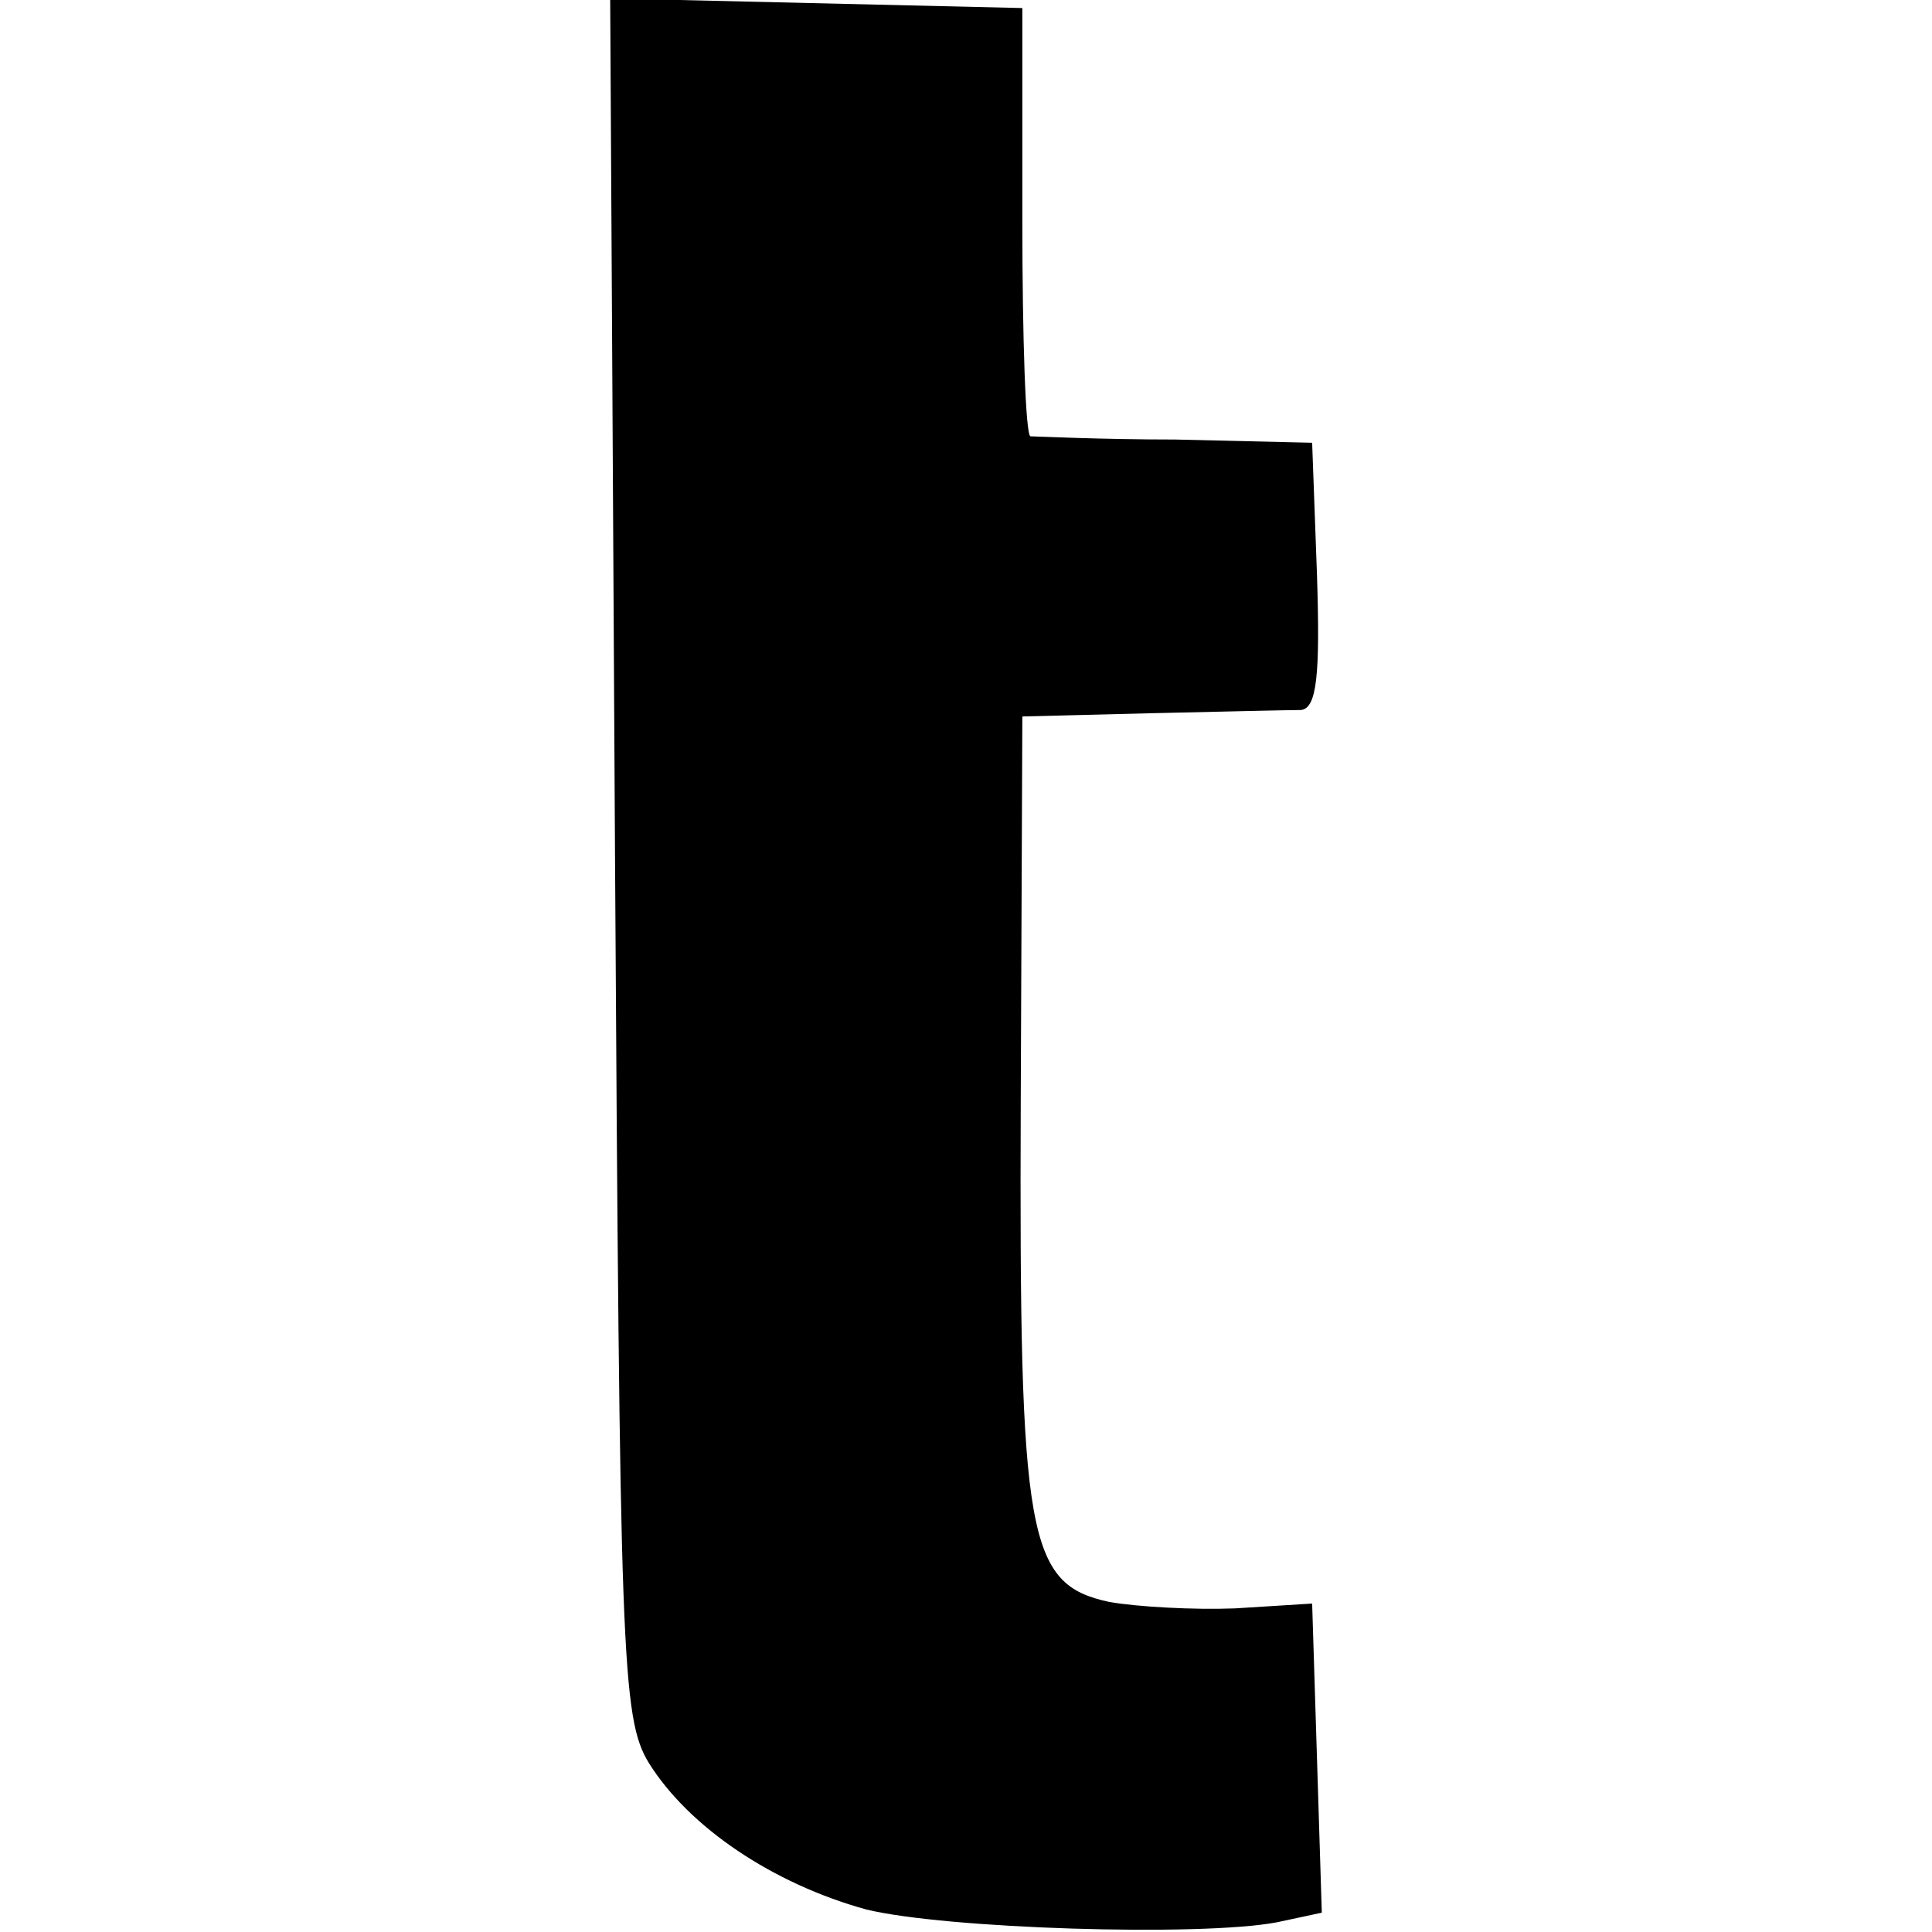
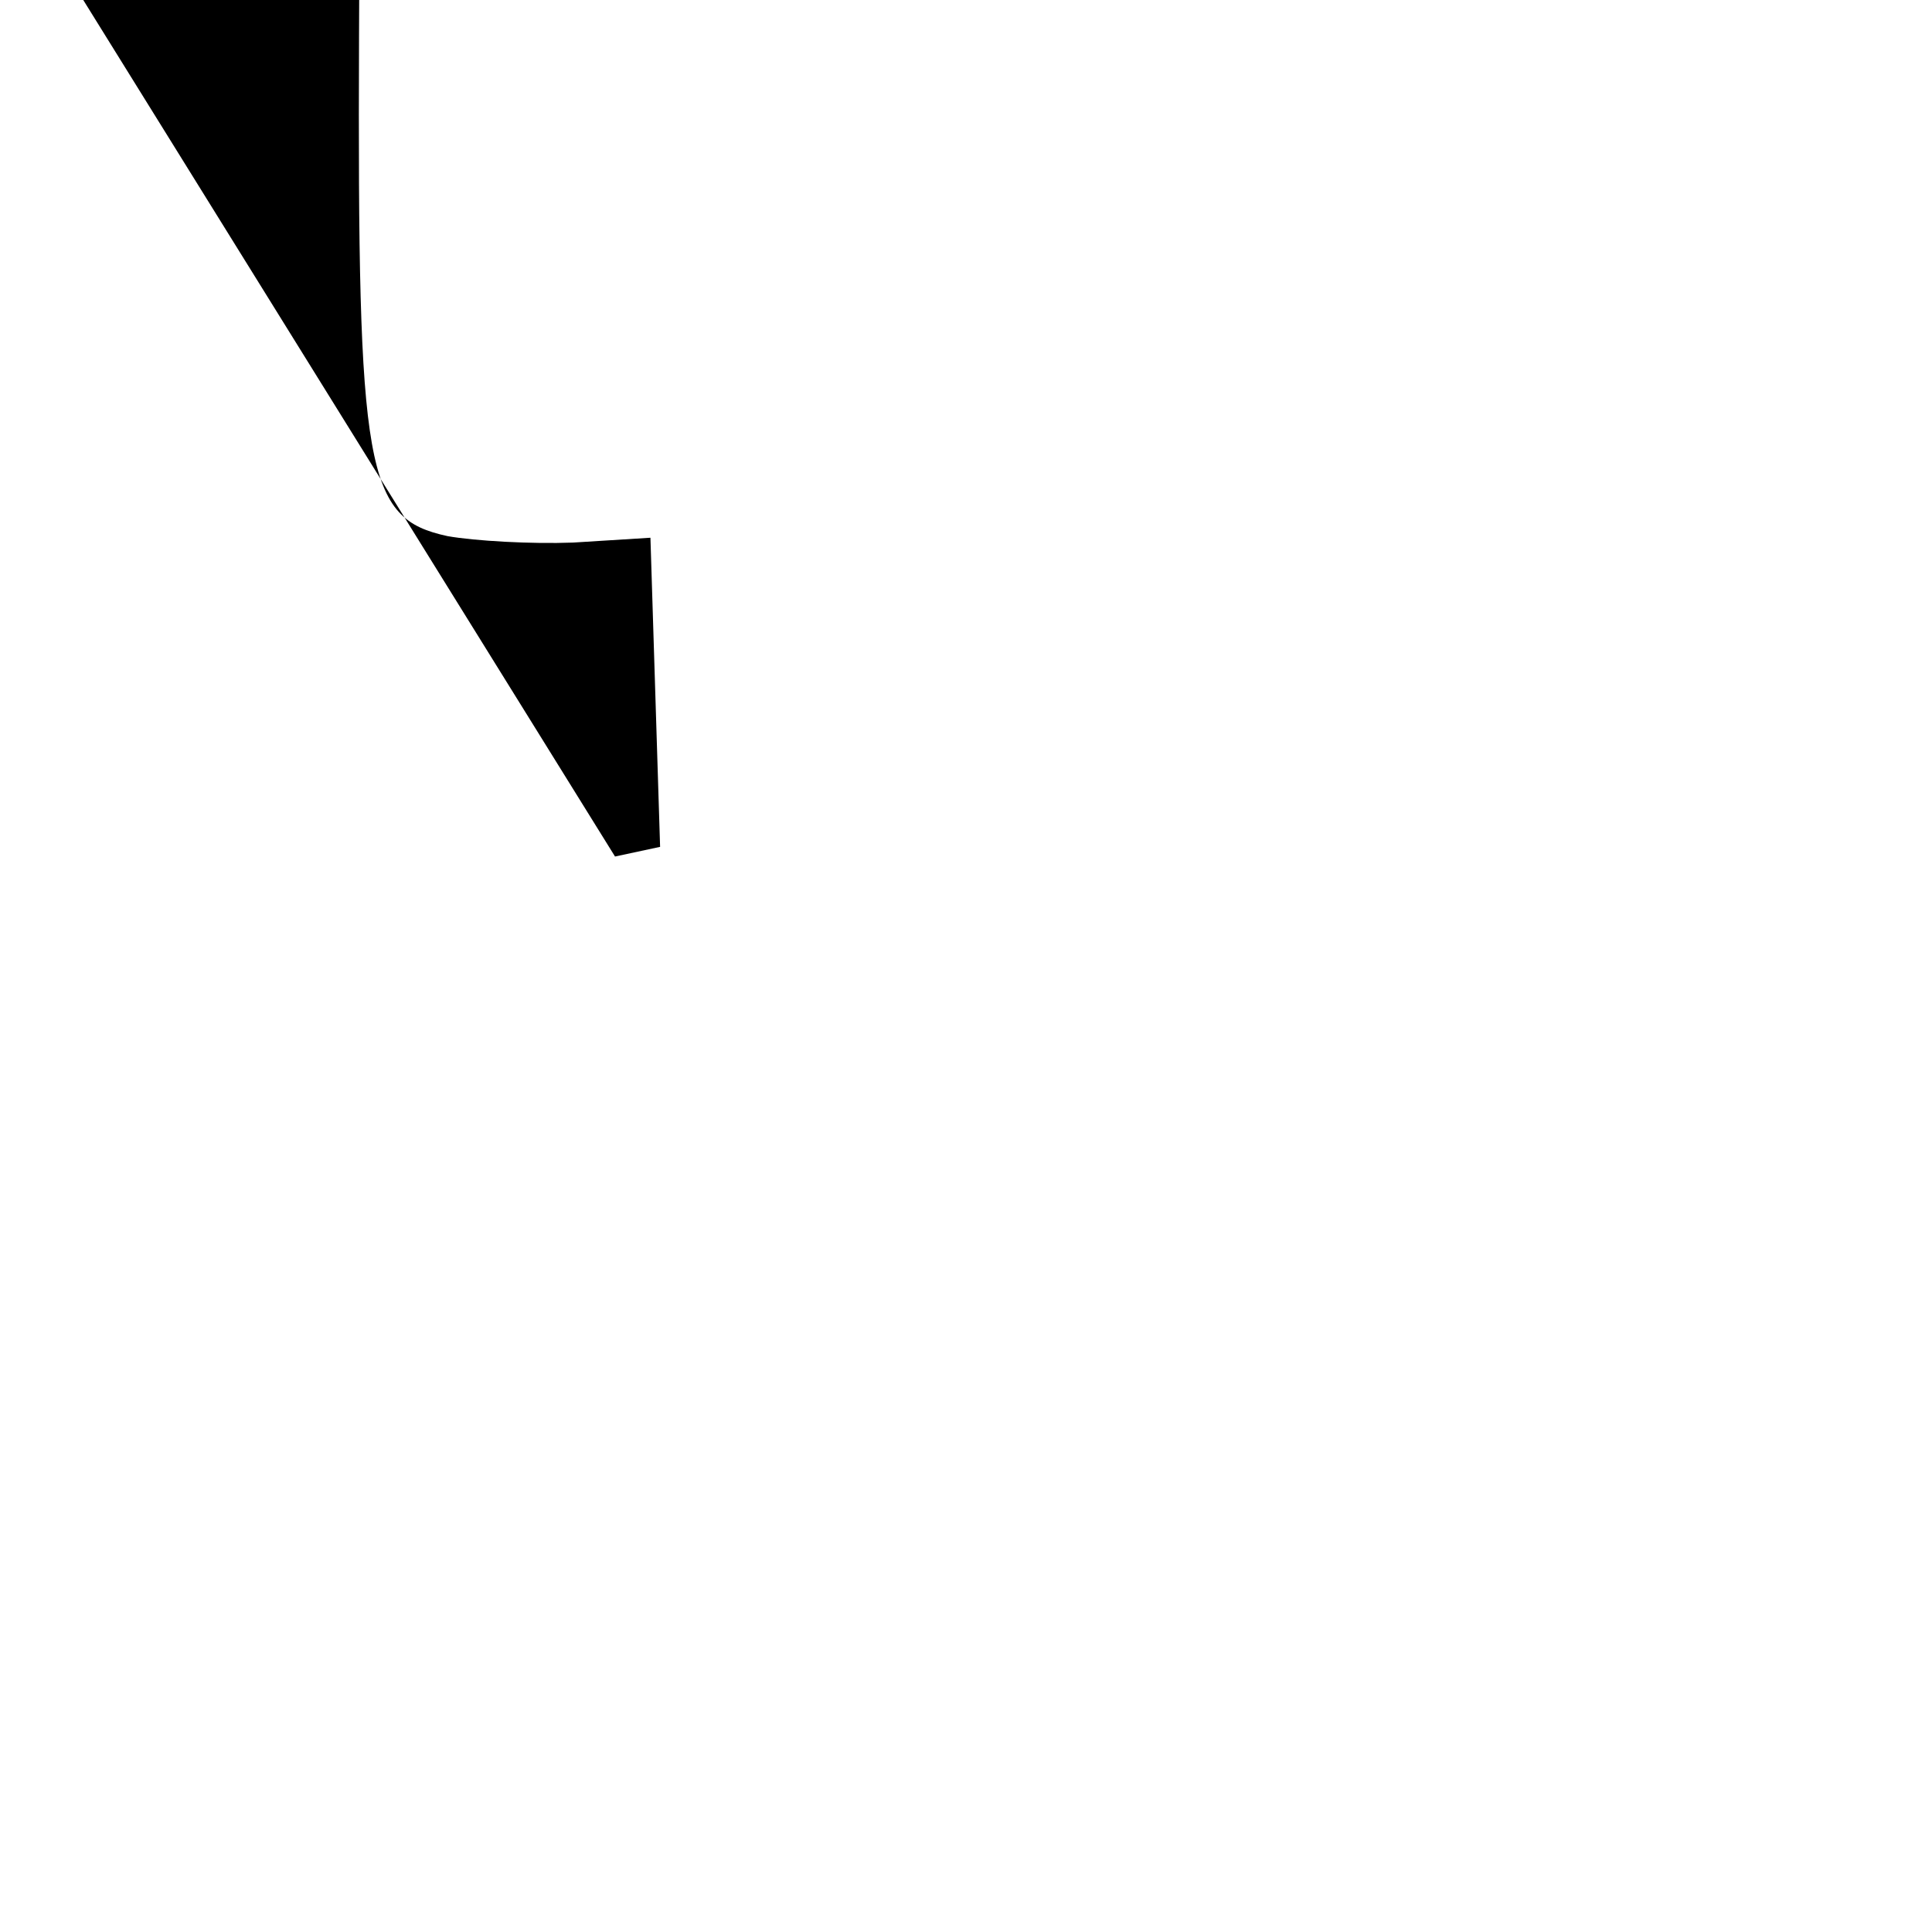
<svg xmlns="http://www.w3.org/2000/svg" version="1.0" width="120pt" height="120pt" viewBox="0 0 120 120" preserveAspectRatio="xMidYMid meet">
  <g transform="translate(0,120) scale(0.1,-0.1)" fill="#000000" stroke="none">
-     <path d="M382 668 c3 -497 4 -535 21 -563 25 -40 77 -75 135 -91 49 -12 207 -17 255 -8 l28 6 -3 96 -3 96 -48 -3 c-26 -1 -61 1 -78 4 -51 11 -56 39 -55 310 l1 240 80 2 c44 1 86 2 93 2 10 1 12 22 10 84 l-3 82 -85 2 c-47 0 -87 2 -90 2 -3 1 -5 61 -5 134 l0 132 -128 3 -128 3 3 -533z" />
+     <path d="M382 668 l28 6 -3 96 -3 96 -48 -3 c-26 -1 -61 1 -78 4 -51 11 -56 39 -55 310 l1 240 80 2 c44 1 86 2 93 2 10 1 12 22 10 84 l-3 82 -85 2 c-47 0 -87 2 -90 2 -3 1 -5 61 -5 134 l0 132 -128 3 -128 3 3 -533z" />
  </g>
</svg>